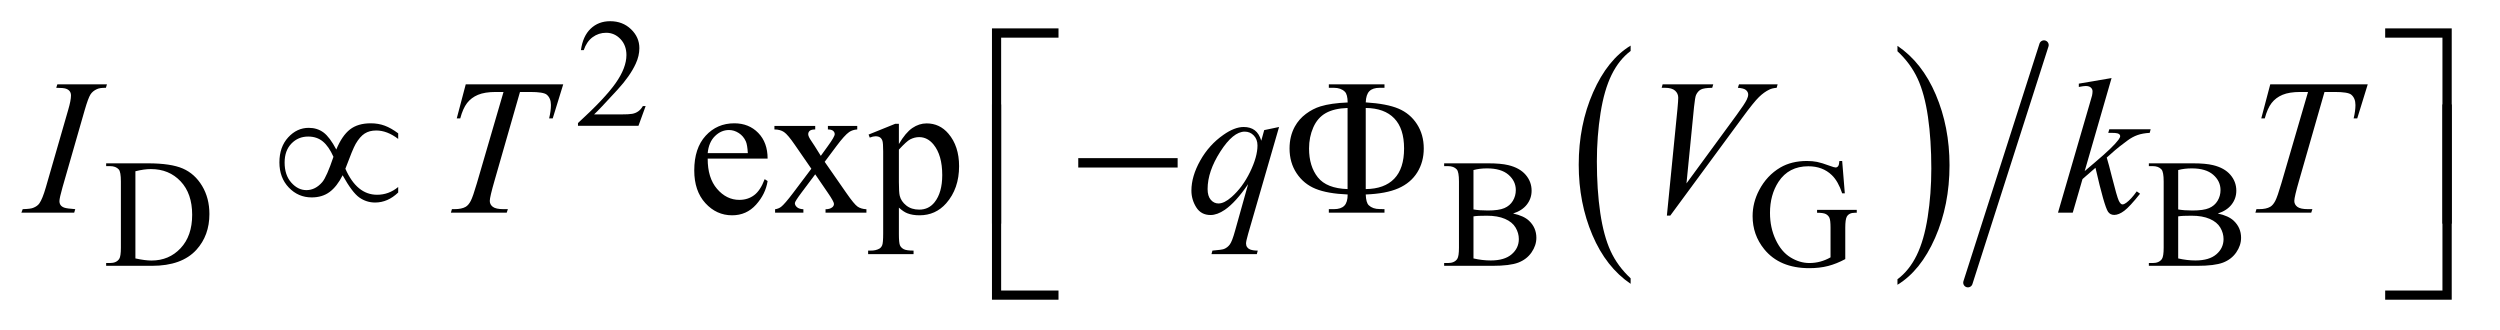
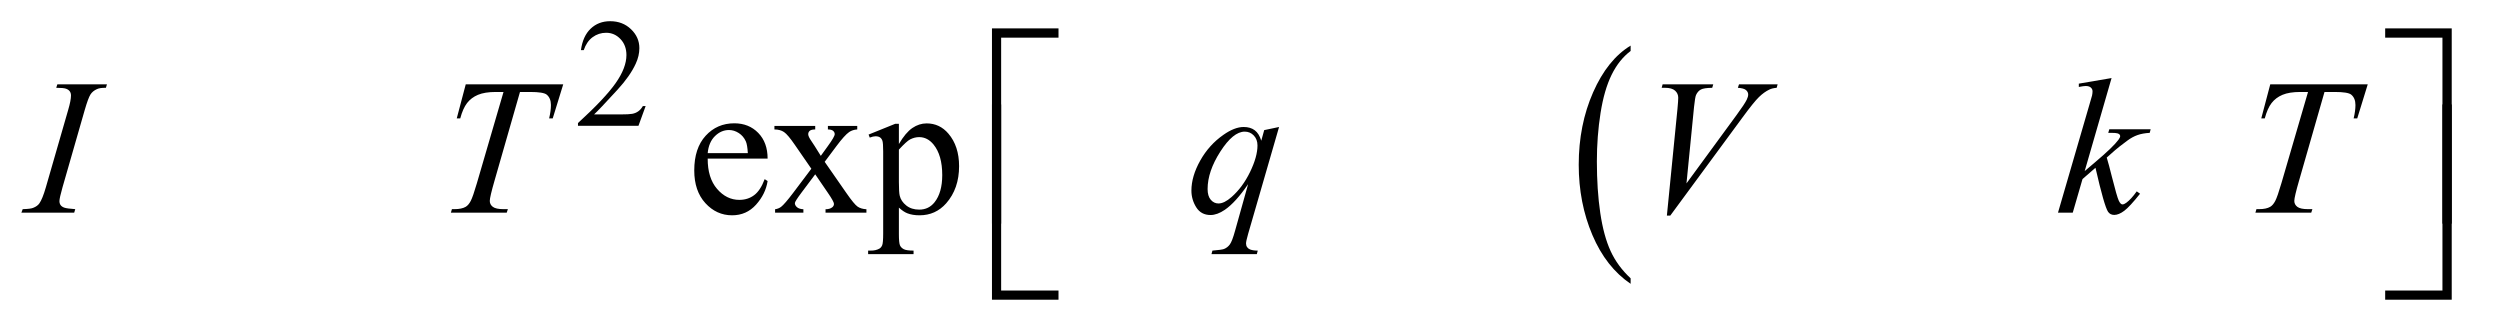
<svg xmlns="http://www.w3.org/2000/svg" stroke-dasharray="none" shape-rendering="auto" font-family="'Dialog'" text-rendering="auto" width="182" fill-opacity="1" color-interpolation="auto" color-rendering="auto" preserveAspectRatio="xMidYMid meet" font-size="12px" viewBox="0 0 182 24" fill="black" stroke="black" image-rendering="auto" stroke-miterlimit="10" stroke-linecap="square" stroke-linejoin="miter" font-style="normal" stroke-width="1" height="24" stroke-dashoffset="0" font-weight="normal" stroke-opacity="1">
  <defs id="genericDefs" />
  <g>
    <defs id="defs1">
      <clipPath clipPathUnits="userSpaceOnUse" id="clipPath1">
        <path d="M0.847 2.116 L115.864 2.116 L115.864 17.068 L0.847 17.068 L0.847 2.116 Z" />
      </clipPath>
      <clipPath clipPathUnits="userSpaceOnUse" id="clipPath2">
        <path d="M27.051 67.614 L27.051 545.293 L3701.73 545.293 L3701.73 67.614 Z" />
      </clipPath>
    </defs>
    <g transform="scale(1.576,1.576) translate(-0.847,-2.116) matrix(0.031,0,0,0.031,0,0)">
      <path d="M2457.125 482.984 L2457.125 491.172 Q2420.547 466.422 2400.156 418.523 Q2379.766 370.625 2379.766 313.688 Q2379.766 254.469 2401.211 205.812 Q2422.656 157.156 2457.125 136.203 L2457.125 144.203 Q2439.891 157.156 2428.82 179.625 Q2417.75 202.094 2412.281 236.656 Q2406.812 271.219 2406.812 308.734 Q2406.812 351.203 2411.859 385.484 Q2416.906 419.766 2427.273 442.328 Q2437.641 464.891 2457.125 482.984 Z" stroke="none" clip-path="url(#clipPath2)" />
    </g>
    <g transform="matrix(0.049,0,0,0.049,-1.334,-3.335)">
-       <path d="M2846.312 144.203 L2846.312 136.203 Q2882.875 160.781 2903.266 208.672 Q2923.656 256.562 2923.656 313.5 Q2923.656 372.719 2902.219 421.469 Q2880.781 470.219 2846.312 491.172 L2846.312 482.984 Q2863.688 470.031 2874.758 447.562 Q2885.828 425.094 2891.219 390.625 Q2896.609 356.156 2896.609 318.453 Q2896.609 276.172 2891.641 241.797 Q2886.672 207.422 2876.227 184.859 Q2865.781 162.297 2846.312 144.203 Z" stroke="none" clip-path="url(#clipPath2)" />
-     </g>
+       </g>
    <g stroke-width="14" transform="matrix(0.049,0,0,0.049,-1.334,-3.335)" stroke-linejoin="round" stroke-linecap="round">
-       <line y2="488" fill="none" x1="3064" clip-path="url(#clipPath2)" x2="2951" y1="135" />
-     </g>
+       </g>
    <g transform="matrix(0.049,0,0,0.049,-1.334,-3.335)">
      <path d="M986.453 225.688 L975.781 255 L885.938 255 L885.938 250.844 Q925.578 214.688 941.75 191.773 Q957.922 168.859 957.922 149.875 Q957.922 135.391 949.055 126.07 Q940.188 116.75 927.828 116.75 Q916.594 116.75 907.672 123.32 Q898.75 129.891 894.484 142.578 L890.328 142.578 Q893.125 121.812 904.75 110.688 Q916.375 99.562 933.781 99.562 Q952.312 99.562 964.727 111.469 Q977.141 123.375 977.141 139.547 Q977.141 151.125 971.75 162.688 Q963.438 180.875 944.797 201.203 Q916.828 231.75 909.859 238.047 L949.625 238.047 Q961.75 238.047 966.633 237.148 Q971.516 236.25 975.445 233.492 Q979.375 230.734 982.297 225.688 L986.453 225.688 Z" stroke="none" clip-path="url(#clipPath2)" />
    </g>
    <g transform="matrix(0.049,0,0,0.049,-1.334,-3.335)">
-       <path d="M184.938 463 L184.938 458.844 L190.656 458.844 Q200.312 458.844 204.359 452.672 Q206.828 448.969 206.828 436.047 L206.828 337.672 Q206.828 323.406 203.688 319.812 Q199.312 314.875 190.656 314.875 L184.938 314.875 L184.938 310.719 L246.922 310.719 Q281.062 310.719 298.867 318.469 Q316.672 326.219 327.508 344.297 Q338.344 362.375 338.344 386.078 Q338.344 417.859 319.016 439.188 Q297.344 463 252.984 463 L184.938 463 ZM228.391 452 Q242.656 455.141 252.312 455.141 Q278.375 455.141 295.555 436.836 Q312.734 418.531 312.734 387.188 Q312.734 355.641 295.555 337.445 Q278.375 319.25 251.422 319.25 Q241.312 319.25 228.391 322.5 L228.391 452 ZM2275.234 385.281 Q2291.078 388.656 2298.938 396.062 Q2309.828 406.391 2309.828 421.328 Q2309.828 432.672 2302.641 443.062 Q2295.453 453.453 2282.93 458.227 Q2270.406 463 2244.688 463 L2172.812 463 L2172.812 458.844 L2178.547 458.844 Q2188.094 458.844 2192.25 452.781 Q2194.828 448.844 2194.828 436.047 L2194.828 337.672 Q2194.828 323.516 2191.578 319.812 Q2187.188 314.875 2178.547 314.875 L2172.812 314.875 L2172.812 310.719 L2238.625 310.719 Q2257.047 310.719 2268.172 313.406 Q2285.016 317.453 2293.883 327.727 Q2302.75 338 2302.75 351.375 Q2302.75 362.828 2295.789 371.867 Q2288.828 380.906 2275.234 385.281 ZM2216.391 379.219 Q2220.547 380 2225.883 380.398 Q2231.219 380.797 2237.625 380.797 Q2254.016 380.797 2262.273 377.258 Q2270.531 373.719 2274.906 366.422 Q2279.281 359.125 2279.281 350.469 Q2279.281 337.109 2268.391 327.672 Q2257.5 318.234 2236.609 318.234 Q2225.375 318.234 2216.391 320.703 L2216.391 379.219 ZM2216.391 452 Q2229.422 455.031 2242.109 455.031 Q2262.438 455.031 2273.109 445.875 Q2283.781 436.719 2283.781 423.25 Q2283.781 414.375 2278.953 406.172 Q2274.125 397.969 2263.227 393.258 Q2252.328 388.547 2236.266 388.547 Q2229.312 388.547 2224.367 388.766 Q2219.422 388.984 2216.391 389.547 L2216.391 452 ZM2764.172 307.234 L2768.094 355.297 L2764.172 355.297 Q2758.219 337.328 2748.781 328.234 Q2735.188 315.094 2713.859 315.094 Q2684.766 315.094 2669.609 338.109 Q2656.922 357.547 2656.922 384.391 Q2656.922 406.172 2665.344 424.141 Q2673.766 442.109 2687.406 450.477 Q2701.047 458.844 2715.422 458.844 Q2723.844 458.844 2731.711 456.711 Q2739.578 454.578 2746.875 450.422 L2746.875 406.391 Q2746.875 394.938 2745.133 391.406 Q2743.391 387.875 2739.742 386.016 Q2736.094 384.156 2726.875 384.156 L2726.875 379.891 L2785.844 379.891 L2785.844 384.156 L2783.031 384.156 Q2774.281 384.156 2771.016 390 Q2768.766 394.156 2768.766 406.391 L2768.766 453 Q2755.859 459.969 2743.281 463.227 Q2730.703 466.484 2715.312 466.484 Q2671.172 466.484 2648.266 438.188 Q2631.094 416.953 2631.094 389.219 Q2631.094 369.109 2640.75 350.688 Q2652.203 328.797 2672.188 317 Q2688.922 307.234 2711.719 307.234 Q2720.031 307.234 2726.828 308.578 Q2733.625 309.922 2746.094 314.531 Q2752.375 316.891 2754.516 316.891 Q2756.641 316.891 2758.156 314.922 Q2759.672 312.953 2760.016 307.234 L2764.172 307.234 ZM3322.234 385.281 Q3338.078 388.656 3345.938 396.062 Q3356.828 406.391 3356.828 421.328 Q3356.828 432.672 3349.641 443.062 Q3342.453 453.453 3329.93 458.227 Q3317.406 463 3291.688 463 L3219.812 463 L3219.812 458.844 L3225.547 458.844 Q3235.094 458.844 3239.25 452.781 Q3241.828 448.844 3241.828 436.047 L3241.828 337.672 Q3241.828 323.516 3238.578 319.812 Q3234.188 314.875 3225.547 314.875 L3219.812 314.875 L3219.812 310.719 L3285.625 310.719 Q3304.047 310.719 3315.172 313.406 Q3332.016 317.453 3340.883 327.727 Q3349.75 338 3349.75 351.375 Q3349.75 362.828 3342.789 371.867 Q3335.828 380.906 3322.234 385.281 ZM3263.391 379.219 Q3267.547 380 3272.883 380.398 Q3278.219 380.797 3284.625 380.797 Q3301.016 380.797 3309.273 377.258 Q3317.531 373.719 3321.906 366.422 Q3326.281 359.125 3326.281 350.469 Q3326.281 337.109 3315.391 327.672 Q3304.5 318.234 3283.609 318.234 Q3272.375 318.234 3263.391 320.703 L3263.391 379.219 ZM3263.391 452 Q3276.422 455.031 3289.109 455.031 Q3309.438 455.031 3320.109 445.875 Q3330.781 436.719 3330.781 423.25 Q3330.781 414.375 3325.953 406.172 Q3321.125 397.969 3310.227 393.258 Q3299.328 388.547 3283.266 388.547 Q3276.312 388.547 3271.367 388.766 Q3266.422 388.984 3263.391 389.547 L3263.391 452 Z" stroke="none" clip-path="url(#clipPath2)" />
-     </g>
+       </g>
    <g transform="matrix(0.049,0,0,0.049,-1.334,-3.335)">
      <path d="M1078.656 303.703 Q1078.516 332.391 1092.578 348.703 Q1106.641 365.016 1125.625 365.016 Q1138.281 365.016 1147.633 358.055 Q1156.984 351.094 1163.312 334.219 L1167.672 337.031 Q1164.719 356.297 1150.516 372.117 Q1136.312 387.938 1114.938 387.938 Q1091.734 387.938 1075.211 369.867 Q1058.688 351.797 1058.688 321.281 Q1058.688 288.234 1075.633 269.742 Q1092.578 251.25 1118.172 251.25 Q1139.828 251.25 1153.75 265.523 Q1167.672 279.797 1167.672 303.703 L1078.656 303.703 ZM1078.656 295.547 L1138.281 295.547 Q1137.578 283.172 1135.328 278.109 Q1131.812 270.234 1124.852 265.734 Q1117.891 261.234 1110.297 261.234 Q1098.625 261.234 1089.414 270.305 Q1080.203 279.375 1078.656 295.547 ZM1177.797 255.188 L1238.406 255.188 L1238.406 260.391 Q1232.641 260.391 1230.32 262.359 Q1228 264.328 1228 267.562 Q1228 270.938 1232.922 277.969 Q1234.469 280.219 1237.562 285 L1246.703 299.625 L1257.25 285 Q1267.375 271.078 1267.375 267.422 Q1267.375 264.469 1264.984 262.43 Q1262.594 260.391 1257.25 260.391 L1257.25 255.188 L1300.844 255.188 L1300.844 260.391 Q1293.953 260.812 1288.891 264.188 Q1282 268.969 1270.047 285 L1252.469 308.484 L1284.531 354.609 Q1296.344 371.625 1301.406 375.07 Q1306.469 378.516 1314.484 378.938 L1314.484 384 L1253.734 384 L1253.734 378.938 Q1260.062 378.938 1263.578 376.125 Q1266.25 374.156 1266.25 370.922 Q1266.25 367.688 1257.25 354.609 L1238.406 327.047 L1217.734 354.609 Q1208.172 367.406 1208.172 369.797 Q1208.172 373.172 1211.336 375.914 Q1214.5 378.656 1220.828 378.938 L1220.828 384 L1178.781 384 L1178.781 378.938 Q1183.844 378.234 1187.641 375.422 Q1192.984 371.344 1205.641 354.609 L1232.641 318.75 L1208.172 283.312 Q1197.766 268.125 1192.07 264.258 Q1186.375 260.391 1177.797 260.391 L1177.797 255.188 ZM1317.719 267.984 L1357.375 251.953 L1362.719 251.953 L1362.719 282.047 Q1372.703 265.031 1382.758 258.211 Q1392.812 251.391 1403.922 251.391 Q1423.328 251.391 1436.266 266.578 Q1452.156 285.141 1452.156 314.953 Q1452.156 348.281 1433.031 370.078 Q1417.281 387.938 1393.375 387.938 Q1382.969 387.938 1375.375 384.984 Q1369.75 382.875 1362.719 376.547 L1362.719 415.781 Q1362.719 429 1364.336 432.586 Q1365.953 436.172 1369.961 438.281 Q1373.969 440.391 1384.516 440.391 L1384.516 445.594 L1317.016 445.594 L1317.016 440.391 L1320.531 440.391 Q1328.266 440.531 1333.75 437.438 Q1336.422 435.891 1337.898 432.445 Q1339.375 429 1339.375 414.938 L1339.375 293.156 Q1339.375 280.641 1338.25 277.266 Q1337.125 273.891 1334.664 272.203 Q1332.203 270.516 1327.984 270.516 Q1324.609 270.516 1319.406 272.484 L1317.719 267.984 ZM1362.719 290.344 L1362.719 338.438 Q1362.719 354.047 1363.984 358.969 Q1365.953 367.125 1373.617 373.312 Q1381.281 379.5 1392.953 379.5 Q1407.016 379.5 1415.734 368.531 Q1427.125 354.188 1427.125 328.172 Q1427.125 298.641 1414.188 282.75 Q1405.188 271.781 1392.812 271.781 Q1386.062 271.781 1379.453 275.156 Q1374.391 277.688 1362.719 290.344 Z" stroke="none" clip-path="url(#clipPath2)" />
    </g>
    <g transform="matrix(0.049,0,0,0.049,-1.334,-3.335)">
      <path d="M139.016 378.797 L137.469 384 L59 384 L60.969 378.797 Q72.781 378.516 76.578 376.828 Q82.766 374.438 85.719 370.219 Q90.359 363.609 95.281 346.594 L128.469 231.562 Q132.688 217.219 132.688 209.906 Q132.688 206.25 130.859 203.719 Q129.031 201.188 125.305 199.852 Q121.578 198.516 110.75 198.516 L112.438 193.312 L186.125 193.312 L184.578 198.516 Q175.578 198.375 171.219 200.484 Q164.891 203.297 161.586 208.5 Q158.281 213.703 153.078 231.562 L120.031 346.594 Q115.531 362.484 115.531 366.844 Q115.531 370.359 117.289 372.82 Q119.047 375.281 122.914 376.617 Q126.781 377.953 139.016 378.797 ZM719.188 193.312 L864.031 193.312 L848.422 243.938 L843.078 243.938 Q845.75 232.828 845.75 224.109 Q845.75 213.844 839.422 208.641 Q834.641 204.703 814.812 204.703 L799.766 204.703 L762.078 336.047 Q754.906 360.797 754.906 366.562 Q754.906 371.906 759.406 375.352 Q763.906 378.797 775.297 378.797 L781.766 378.797 L780.078 384 L697.109 384 L698.656 378.797 L702.312 378.797 Q713.281 378.797 719.188 375.281 Q723.266 372.891 726.57 366.633 Q729.875 360.375 735.781 340.125 L775.297 204.703 L763.906 204.703 Q747.453 204.703 737.398 208.922 Q727.344 213.141 721.156 221.156 Q714.969 229.172 711.031 243.938 L705.828 243.938 L719.188 193.312 ZM1927.547 256.734 L1881.562 415.641 Q1878.469 426.609 1878.469 429.703 Q1878.469 432.938 1880.086 435.258 Q1881.703 437.578 1884.516 438.703 Q1888.875 440.391 1895.906 440.391 L1894.5 445.594 L1827.141 445.594 L1828.547 440.391 Q1842.328 439.266 1845.703 438 Q1851.047 435.891 1854.492 431.109 Q1857.938 426.328 1862.156 411 L1881.562 341.672 Q1863 368.812 1846.969 379.781 Q1835.578 387.516 1825.734 387.516 Q1811.672 387.516 1804.5 376.055 Q1797.328 364.594 1797.328 351.234 Q1797.328 330 1810.406 306.656 Q1823.484 283.312 1844.859 268.406 Q1861.453 256.734 1874.953 256.734 Q1884.938 256.734 1891.406 261.586 Q1897.875 266.438 1901.109 277.125 L1905.469 261.375 L1927.547 256.734 ZM1895.484 284.156 Q1895.484 275.156 1890 269.391 Q1884.516 263.625 1876.5 263.625 Q1859.344 263.625 1840.359 293.156 Q1821.375 322.688 1821.375 348.844 Q1821.375 359.391 1826.086 364.875 Q1830.797 370.359 1837.547 370.359 Q1846.125 370.359 1856.953 360.797 Q1873.406 346.312 1884.445 323.602 Q1895.484 300.891 1895.484 284.156 ZM2503.734 388.359 L2519.484 229.594 Q2520.609 217.5 2520.609 213.281 Q2520.609 206.953 2515.898 202.734 Q2511.188 198.516 2501.062 198.516 L2496 198.516 L2497.406 193.312 L2572.641 193.312 L2571.094 198.516 Q2558.859 198.656 2554.289 201.047 Q2549.719 203.438 2547.047 209.203 Q2545.641 212.297 2544.094 226.781 L2532.844 340.547 L2607.234 239.016 Q2619.328 222.562 2622.422 216.094 Q2624.531 211.734 2624.531 208.5 Q2624.531 204.703 2621.297 201.891 Q2618.062 199.078 2609.203 198.516 L2610.891 193.312 L2668.266 193.312 L2666.859 198.516 Q2659.969 199.078 2655.891 201.188 Q2648.156 204.844 2640.492 212.297 Q2632.828 219.75 2616.234 242.391 L2508.797 388.359 L2503.734 388.359 ZM3164.406 184.031 L3124.469 322.266 L3140.5 308.625 Q3166.797 286.406 3174.672 275.719 Q3177.203 272.203 3177.203 270.375 Q3177.203 269.109 3176.359 267.984 Q3175.516 266.859 3173.055 266.156 Q3170.594 265.453 3164.406 265.453 L3159.484 265.453 L3161.031 260.109 L3222.484 260.109 L3221.078 265.453 Q3210.531 266.016 3202.867 268.758 Q3195.203 271.5 3188.031 276.844 Q3173.828 287.391 3169.328 291.469 L3157.234 302.156 Q3160.328 312.281 3164.828 330.422 Q3172.422 360.516 3175.094 366.141 Q3177.766 371.766 3180.578 371.766 Q3182.969 371.766 3186.203 369.375 Q3193.516 364.031 3201.812 352.359 L3206.734 355.875 Q3191.406 375.141 3183.25 381.258 Q3175.094 387.375 3168.344 387.375 Q3162.438 387.375 3159.203 382.734 Q3153.578 374.438 3140.5 317.344 L3121.234 334.078 L3106.75 384 L3084.812 384 L3131.5 223.547 L3135.438 209.906 Q3136.141 206.391 3136.141 203.719 Q3136.141 200.344 3133.539 198.094 Q3130.938 195.844 3126.016 195.844 Q3122.781 195.844 3115.75 197.25 L3115.75 192.328 L3164.406 184.031 ZM3400.188 193.312 L3545.031 193.312 L3529.422 243.938 L3524.078 243.938 Q3526.75 232.828 3526.75 224.109 Q3526.75 213.844 3520.422 208.641 Q3515.641 204.703 3495.812 204.703 L3480.766 204.703 L3443.078 336.047 Q3435.906 360.797 3435.906 366.562 Q3435.906 371.906 3440.406 375.352 Q3444.906 378.797 3456.297 378.797 L3462.766 378.797 L3461.078 384 L3378.109 384 L3379.656 378.797 L3383.312 378.797 Q3394.281 378.797 3400.188 375.281 Q3404.266 372.891 3407.57 366.633 Q3410.875 360.375 3416.781 340.125 L3456.297 204.703 L3444.906 204.703 Q3428.453 204.703 3418.398 208.922 Q3408.344 213.141 3402.156 221.156 Q3395.969 229.172 3392.031 243.938 L3386.828 243.938 L3400.188 193.312 Z" stroke="none" clip-path="url(#clipPath2)" />
    </g>
    <g transform="matrix(0.049,0,0,0.049,-1.334,-3.335)">
      <path d="M1514.641 400.344 L1501 400.344 L1501 110.234 L1599.859 110.234 L1599.859 124.016 L1514.641 124.016 L1514.641 400.344 ZM3570.922 110.234 L3669.781 110.234 L3669.781 400.344 L3656 400.344 L3656 124.016 L3570.922 124.016 L3570.922 110.234 Z" stroke="none" clip-path="url(#clipPath2)" />
    </g>
    <g transform="matrix(0.049,0,0,0.049,-1.334,-3.335)">
-       <path d="M526.859 290.203 Q535.438 269.531 547.18 260.391 Q558.922 251.25 578.047 251.25 Q589.297 251.25 598.789 254.766 Q608.281 258.281 618.828 266.156 L618.828 274.453 Q602.375 261.938 586.203 261.938 Q576.078 261.938 569.047 266.438 Q562.016 270.938 555.688 281.766 Q551.188 289.641 540.359 318.75 Q557.375 357.422 587.469 357.422 Q604.906 357.422 618.828 345.891 L618.828 354.047 Q603.359 368.953 584.516 368.953 Q571.719 368.953 561.102 361.5 Q550.484 354.047 536.281 328.453 Q527.844 345.188 516.945 353.273 Q506.047 361.359 490.297 361.359 Q470.328 361.359 456.336 346.734 Q442.344 332.109 442.344 309.328 Q442.344 286.406 455.352 272.203 Q468.359 258 485.938 258 Q498.594 258 507.875 264.891 Q517.156 271.781 526.859 290.203 ZM522.641 301.031 Q515.75 285.562 506.891 278.25 Q498.031 270.938 485.094 270.938 Q470.188 270.938 460.133 281.414 Q450.078 291.891 450.078 309.469 Q450.078 328.172 459.992 339.352 Q469.906 350.531 482.422 350.531 Q495.781 350.531 506.047 338.578 Q512.656 330.703 522.641 301.031 ZM1629.203 303 L1776.859 303 L1776.859 316.922 L1629.203 316.922 L1629.203 303 ZM2056.328 357 Q2056.75 369.234 2060.828 373.031 Q2066.734 378.656 2077 378.656 L2084.172 378.797 L2084.172 384 L2001.484 384 L2001.484 378.797 L2009.078 378.797 Q2019.484 378.797 2024.477 373.734 Q2029.469 368.672 2029.469 357 Q1999.375 355.734 1981.797 348.562 Q1964.219 341.391 1953.672 325.57 Q1943.125 309.75 1943.125 288.656 Q1943.125 270.375 1951 256.031 Q1957.188 244.922 1967.453 237.258 Q1977.719 229.594 1989.109 226.078 Q2004.719 221.297 2029.469 220.312 Q2029.328 208.219 2025.25 204.281 Q2019.344 198.516 2009.078 198.516 L2001.484 198.516 L2001.484 193.312 L2084.172 193.312 L2084.172 198.516 L2077 198.516 Q2066.734 198.516 2061.742 203.508 Q2056.75 208.5 2056.328 220.172 Q2087.688 222.141 2104.984 229.453 Q2122.281 236.766 2132.406 252.445 Q2142.531 268.125 2142.531 288.656 Q2142.531 308.625 2132.898 324.164 Q2123.266 339.703 2104.914 347.789 Q2086.562 355.875 2056.328 357 ZM2056.328 348.984 Q2084.031 348.703 2098.656 333.586 Q2113.281 318.469 2113.281 288.656 Q2113.281 258.984 2098.656 243.867 Q2084.031 228.75 2056.328 228.469 L2056.328 348.984 ZM2029.328 348.984 L2029.328 228.469 Q2009.219 229.172 1996.984 236.062 Q1984.75 242.953 1978.422 257.297 Q1972.094 271.641 1972.094 288.656 Q1972.094 315.094 1985.172 331.547 Q1998.25 348 2029.328 348.984 Z" stroke="none" clip-path="url(#clipPath2)" />
-     </g>
+       </g>
    <g transform="matrix(0.049,0,0,0.049,-1.334,-3.335)">
-       <path d="M1599.859 513.344 L1501 513.344 L1501 223.234 L1514.641 223.234 L1514.641 499.703 L1599.859 499.703 L1599.859 513.344 ZM3656 223.234 L3669.781 223.234 L3669.781 513.344 L3570.922 513.344 L3570.922 499.703 L3656 499.703 L3656 223.234 Z" stroke="none" clip-path="url(#clipPath2)" />
+       <path d="M1599.859 513.344 L1501 513.344 L1501 223.234 L1514.641 223.234 L1514.641 499.703 L1599.859 499.703 L1599.859 513.344 ZM3656 223.234 L3669.781 223.234 L3669.781 513.344 L3570.922 513.344 L3570.922 499.703 L3656 499.703 Z" stroke="none" clip-path="url(#clipPath2)" />
    </g>
  </g>
</svg>